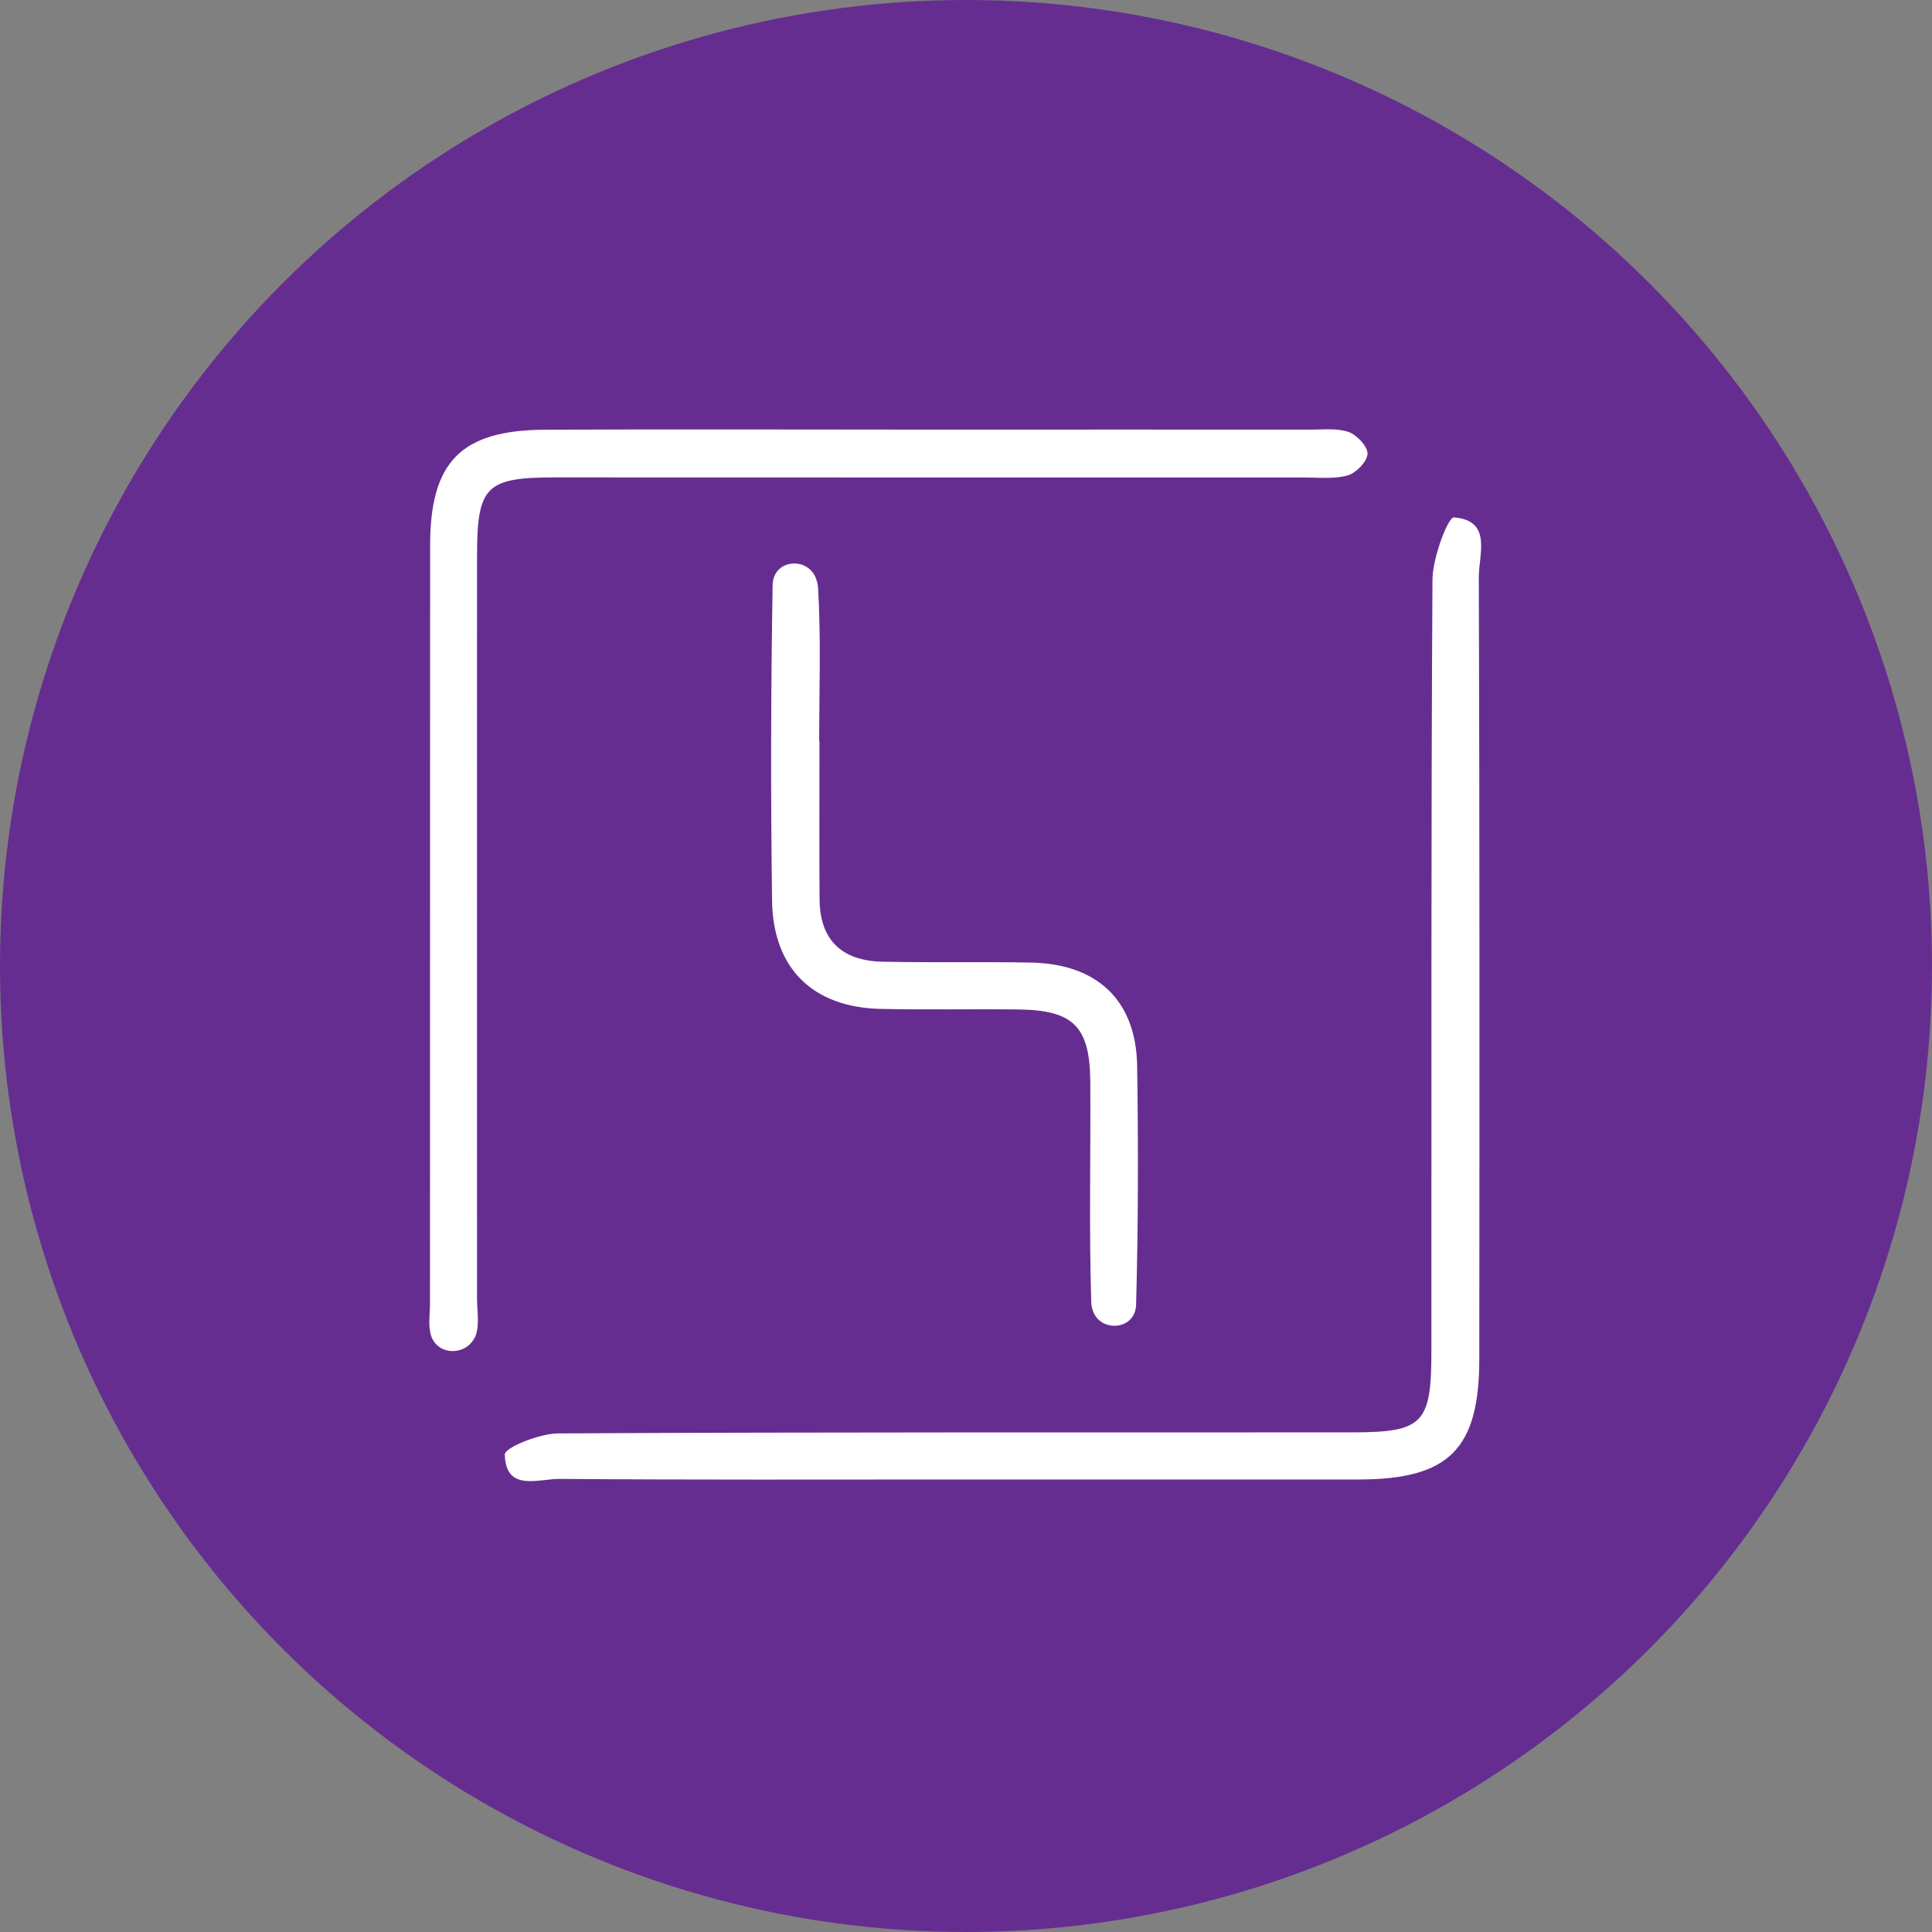
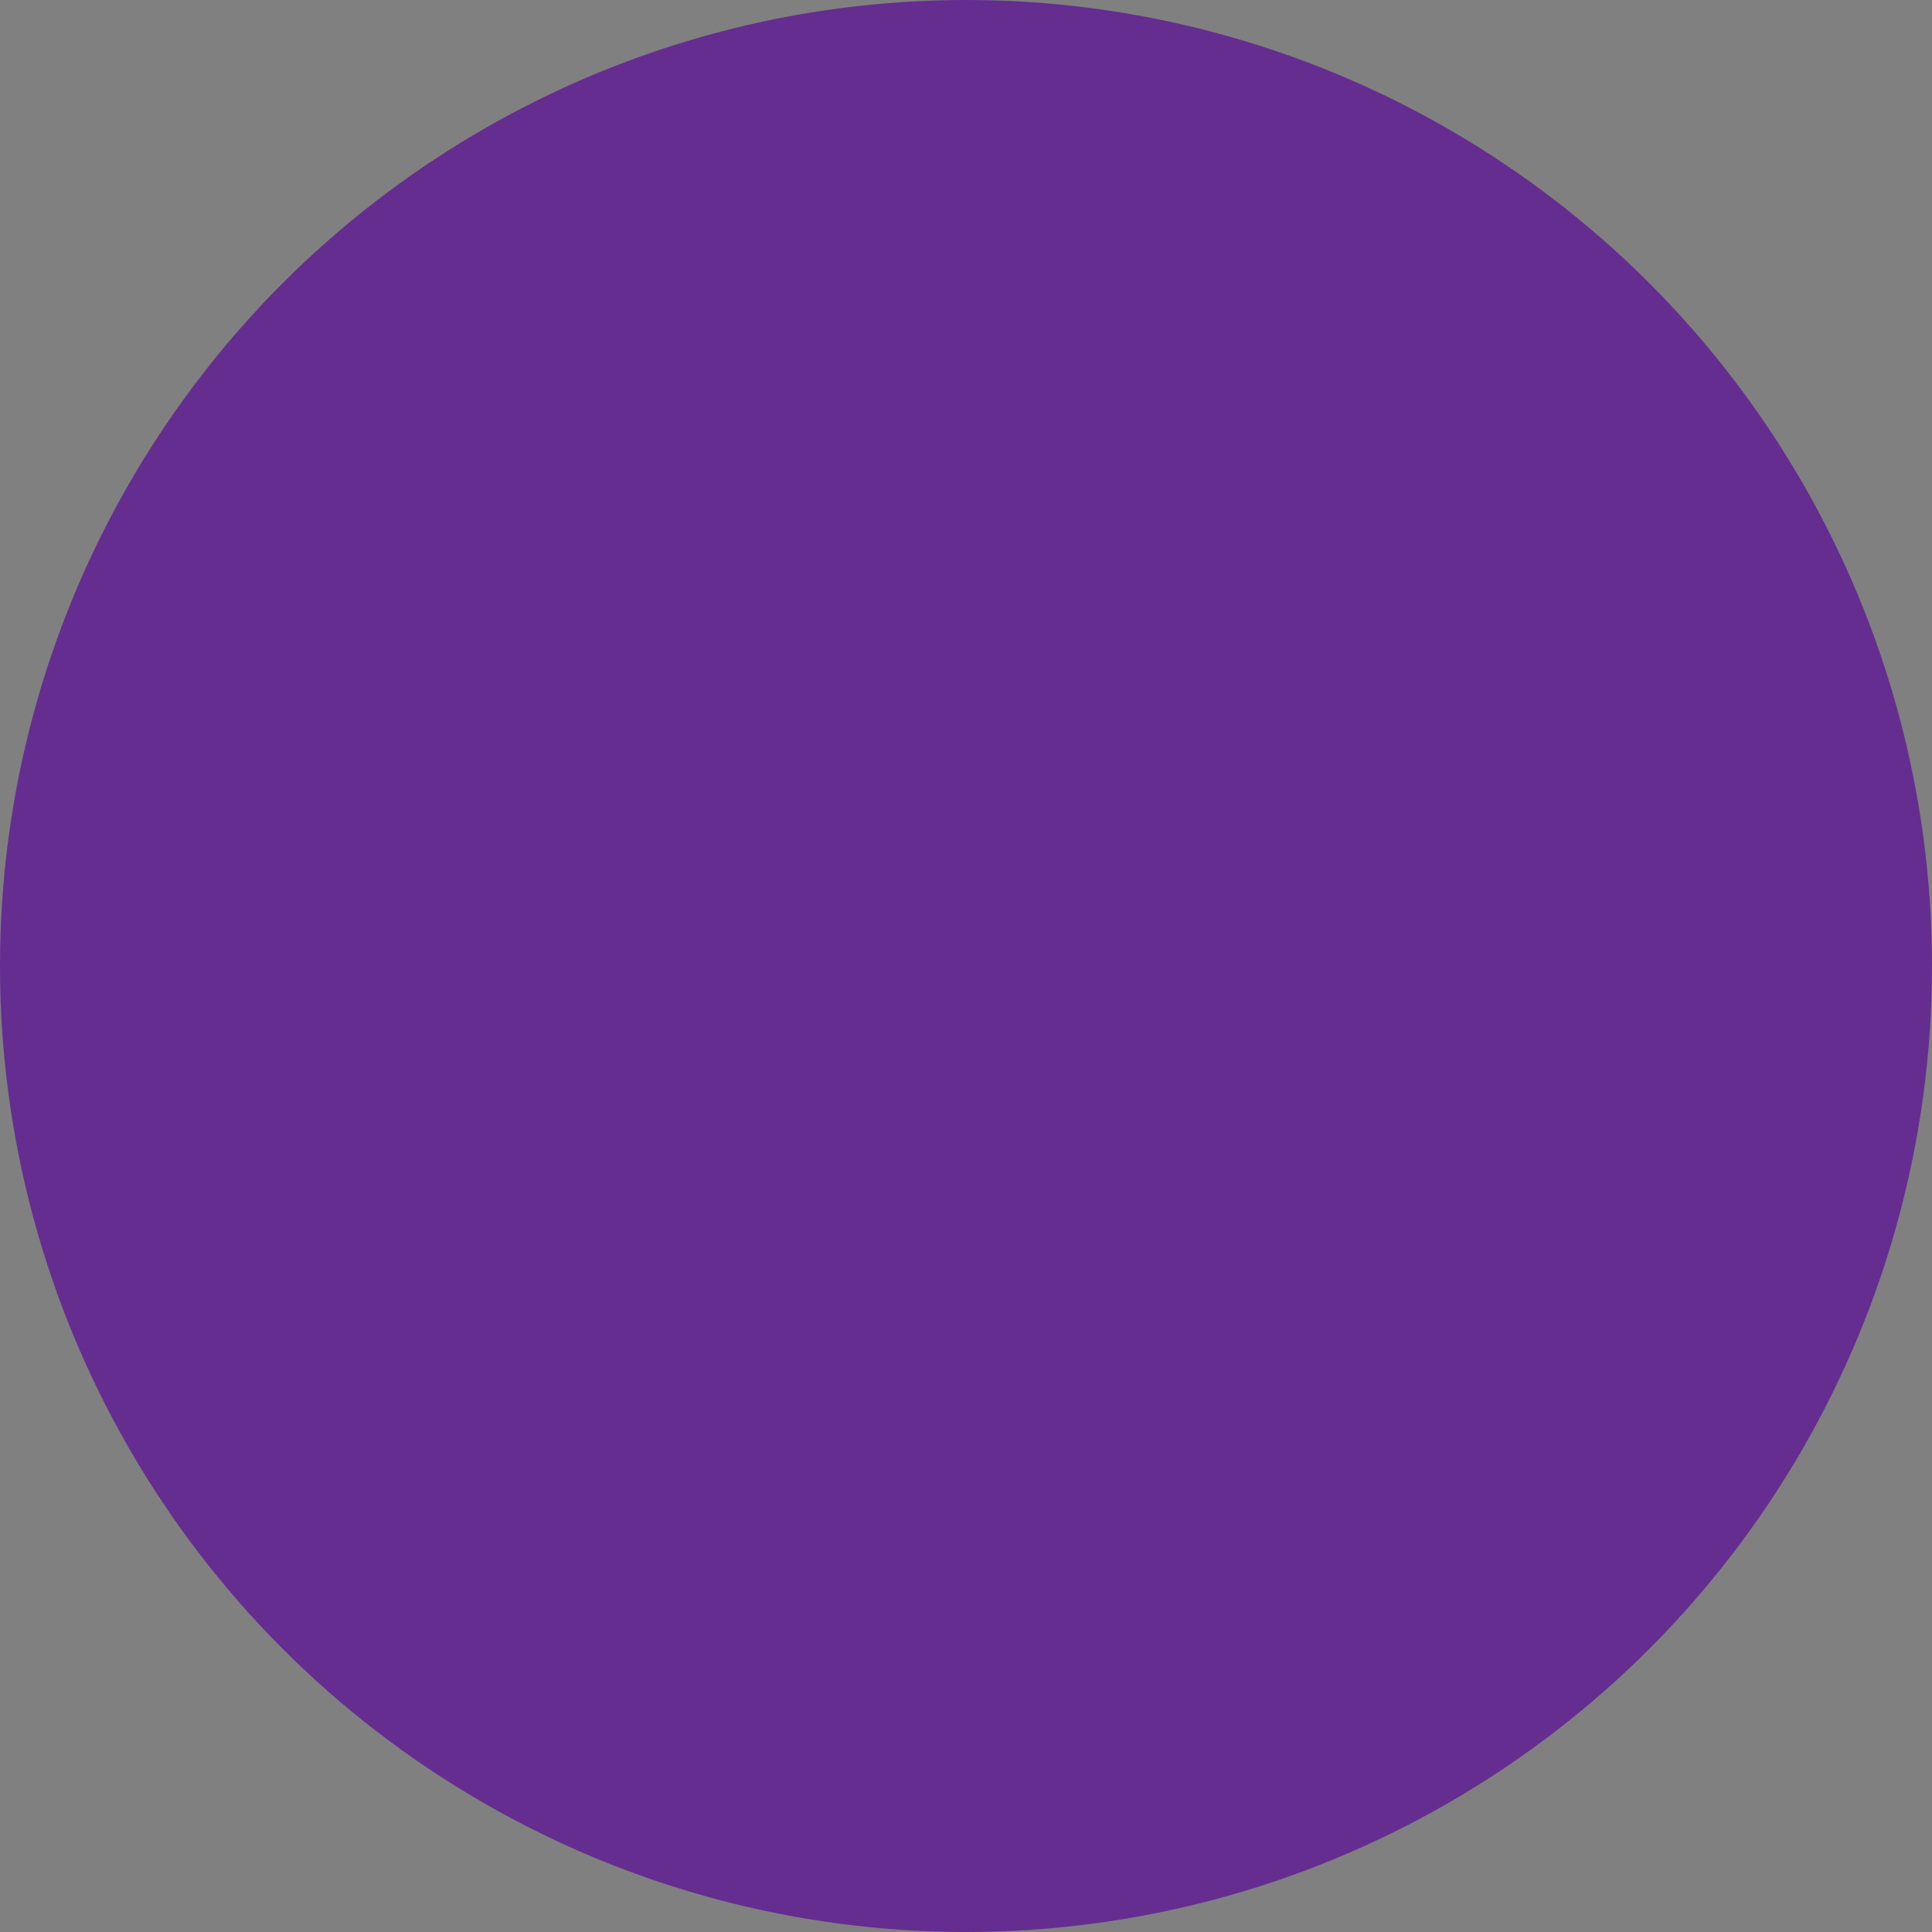
<svg xmlns="http://www.w3.org/2000/svg" width="90" height="90" viewBox="0 0 90 90" fill="none">
  <rect x="0" y="0" width="90" height="90" fill="#808080" stroke="none" />
  <circle cx="45" cy="45" r="45" fill="#662D91" />
  <g clip-path="url(#clip0_1109_4654)">
-     <path d="M68.889 26.887C68.929 39.021 68.92 51.155 68.911 63.293C68.911 67.512 67.501 68.915 63.294 68.92C57.049 68.924 50.808 68.92 44.567 68.92C38.397 68.92 32.228 68.942 26.063 68.893C25.086 68.888 23.556 69.51 23.515 67.758C23.506 67.436 25.126 66.779 25.996 66.774C38.331 66.707 50.665 66.734 63 66.725C66.292 66.721 66.68 66.323 66.68 62.949C66.689 50.967 66.658 38.981 66.73 26.994C66.738 25.98 67.457 24.08 67.729 24.103C69.531 24.241 68.884 25.832 68.889 26.887Z" fill="white" />
-     <path d="M63.705 21.14C63.691 21.497 63.183 22.025 62.795 22.141C62.175 22.324 61.47 22.244 60.805 22.244C49.139 22.248 37.474 22.239 25.813 22.239C22.641 22.244 22.226 22.659 22.222 25.873C22.217 37.407 22.222 48.942 22.222 60.482C22.222 61.076 22.351 61.729 22.146 62.247C22.097 62.368 22.021 62.475 21.932 62.573C21.436 63.114 20.513 63.052 20.161 62.408C20.134 62.359 20.112 62.31 20.094 62.256C19.929 61.787 20.031 61.224 20.031 60.705C20.031 48.947 20.031 37.184 20.036 25.426C20.036 21.506 21.472 20.036 25.398 20.018C31.416 19.991 37.434 20.014 43.452 20.014C49.322 20.014 55.189 20.009 61.059 20.014C61.653 20.014 62.291 19.938 62.826 20.125C63.214 20.264 63.714 20.796 63.705 21.14Z" fill="white" />
-     <path d="M52.923 60.803C52.923 60.857 52.914 60.911 52.905 60.964C52.722 61.974 51.259 62.037 50.915 61.072C50.866 60.938 50.839 60.803 50.835 60.665C50.728 57.242 50.812 53.814 50.79 50.39C50.772 47.83 50.01 47.061 47.471 47.025C45.316 46.998 43.162 47.047 41.007 46.998C37.876 46.922 36.015 45.126 35.966 41.97C35.899 37.054 35.908 32.138 35.993 27.227C35.993 27.169 35.997 27.115 36.011 27.057C36.189 26.047 37.617 25.966 38 26.918C38.058 27.066 38.099 27.218 38.108 27.37C38.25 29.743 38.161 32.134 38.161 34.516H38.174C38.174 36.974 38.161 39.432 38.179 41.886C38.188 43.807 39.236 44.759 41.096 44.799C43.398 44.849 45.705 44.799 48.007 44.84C51.107 44.893 52.918 46.596 52.972 49.635C53.03 53.358 53.025 57.085 52.923 60.803Z" fill="white" />
-   </g>
+     </g>
  <defs>
    <clipPath id="clip0_1109_4654">
-       <rect width="49" height="49" fill="white" transform="translate(20 20)" />
-     </clipPath>
+       </clipPath>
  </defs>
</svg>